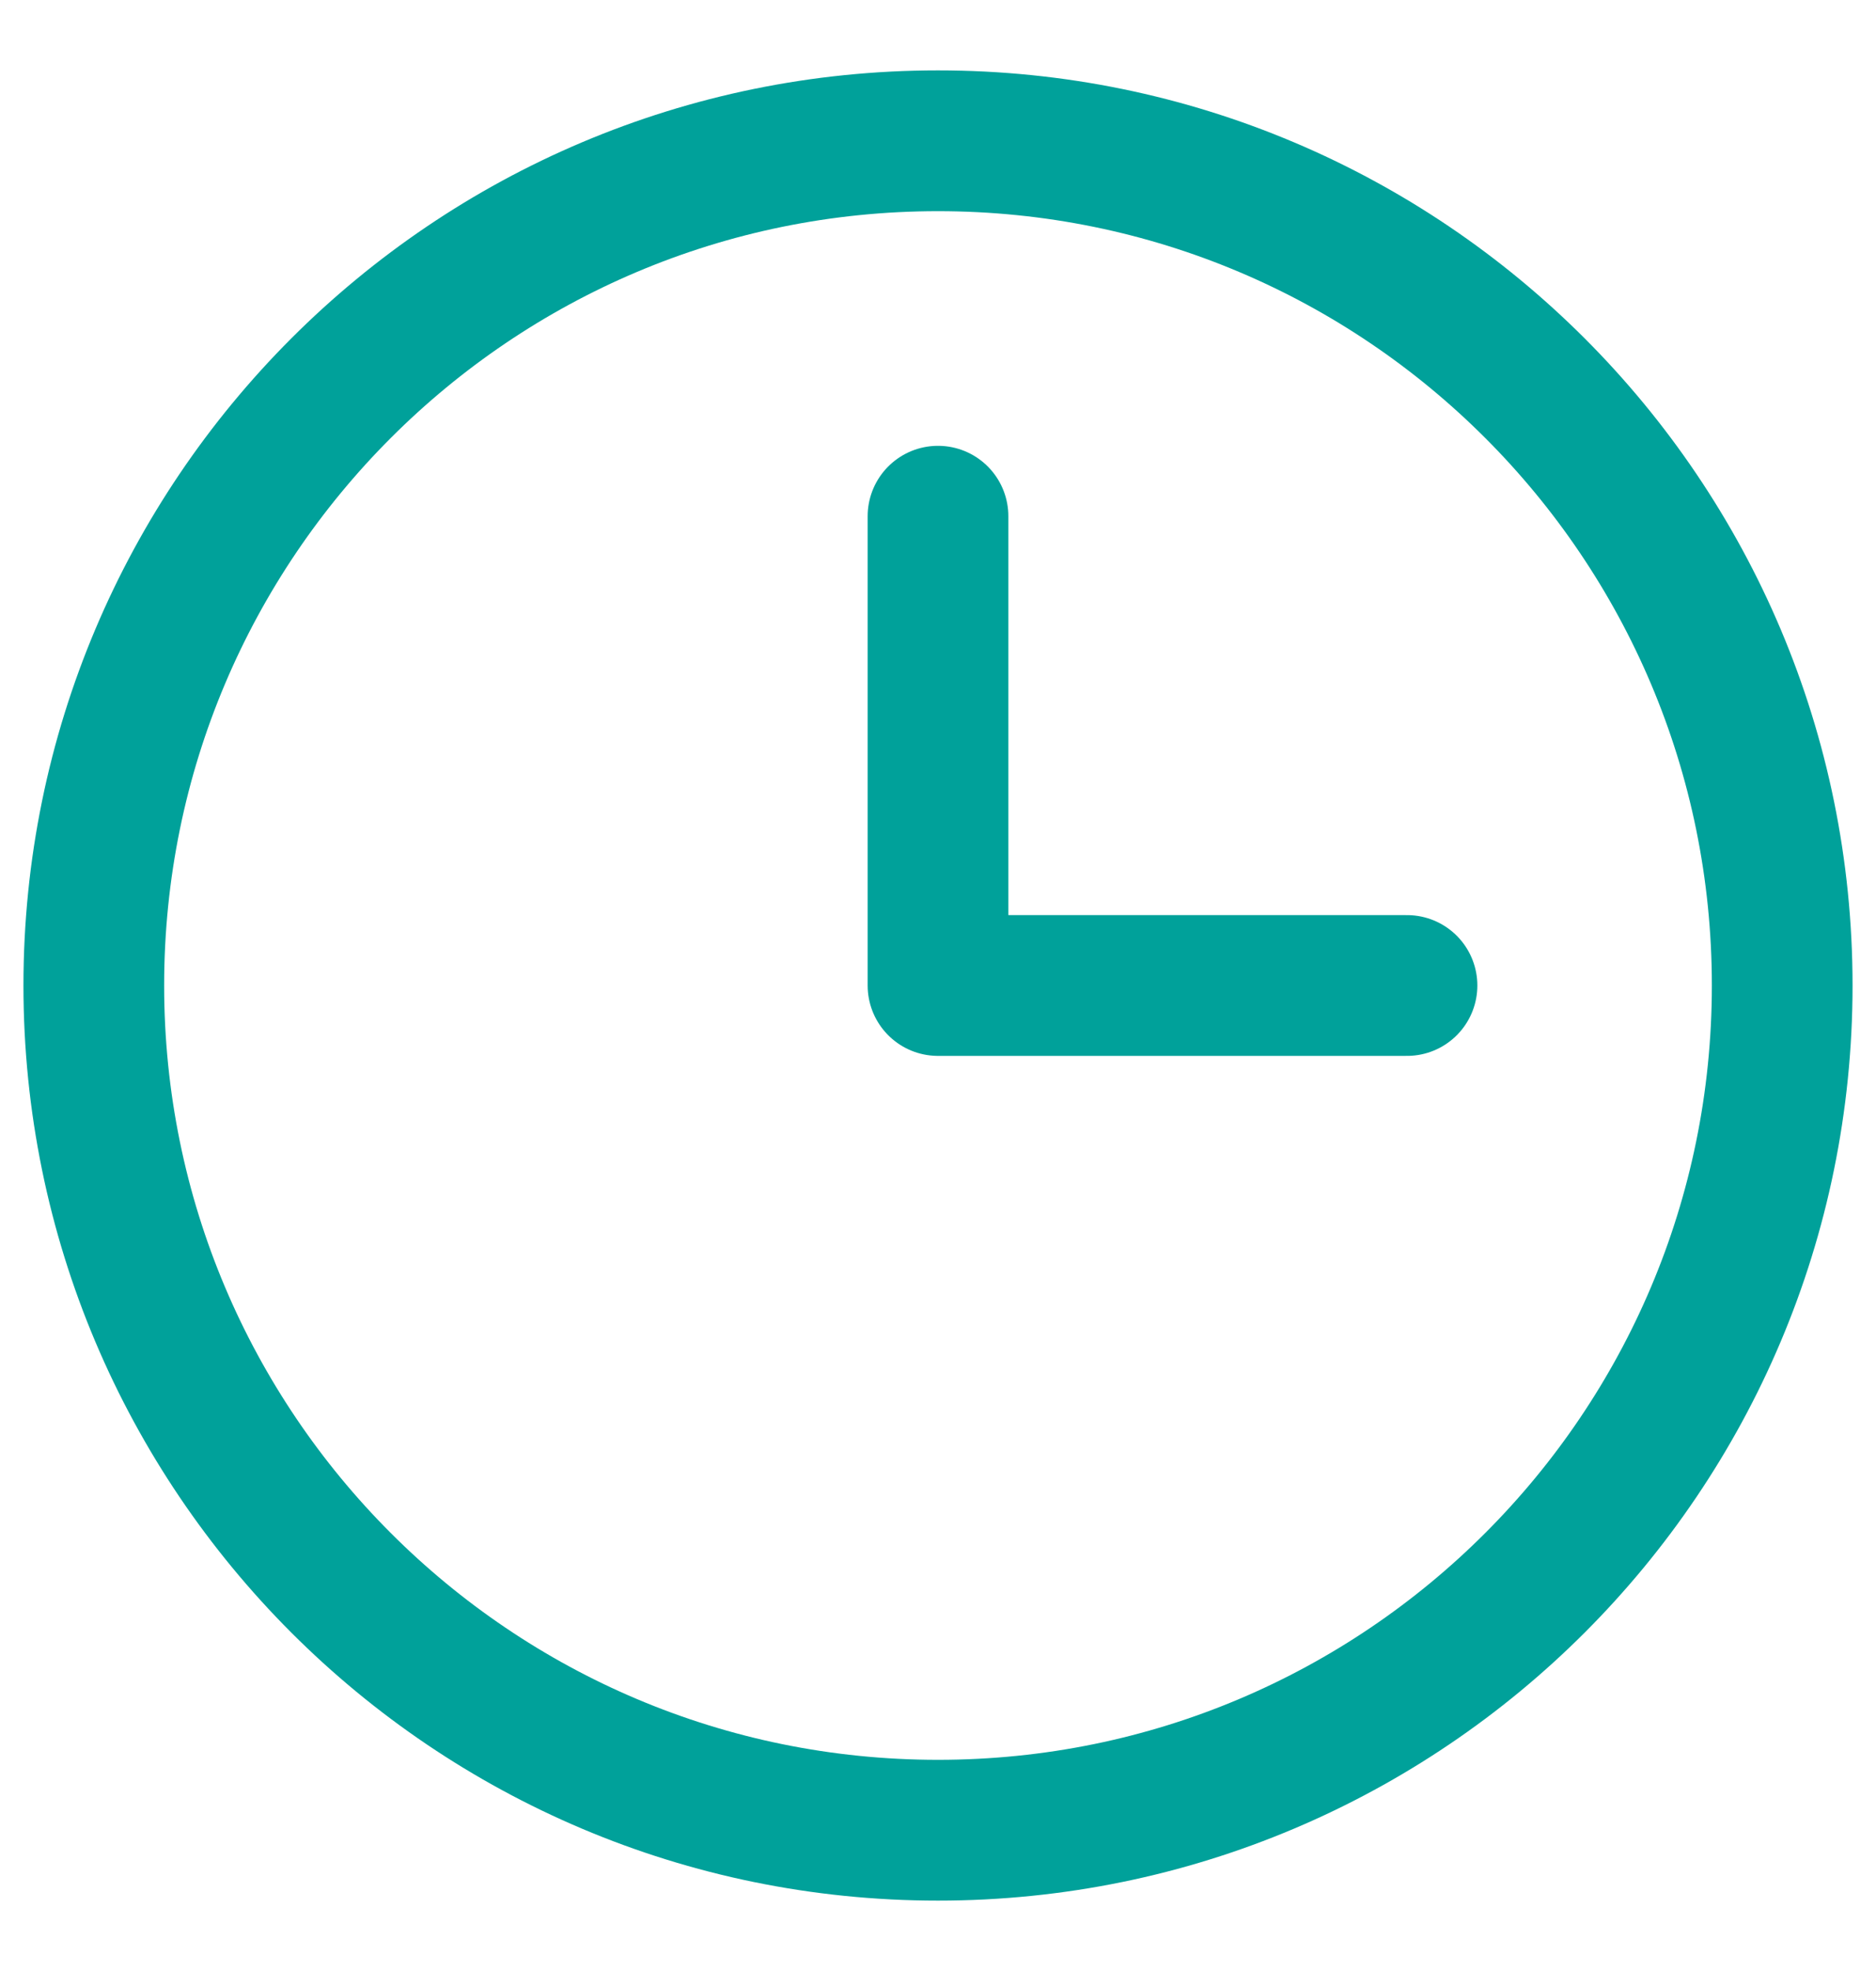
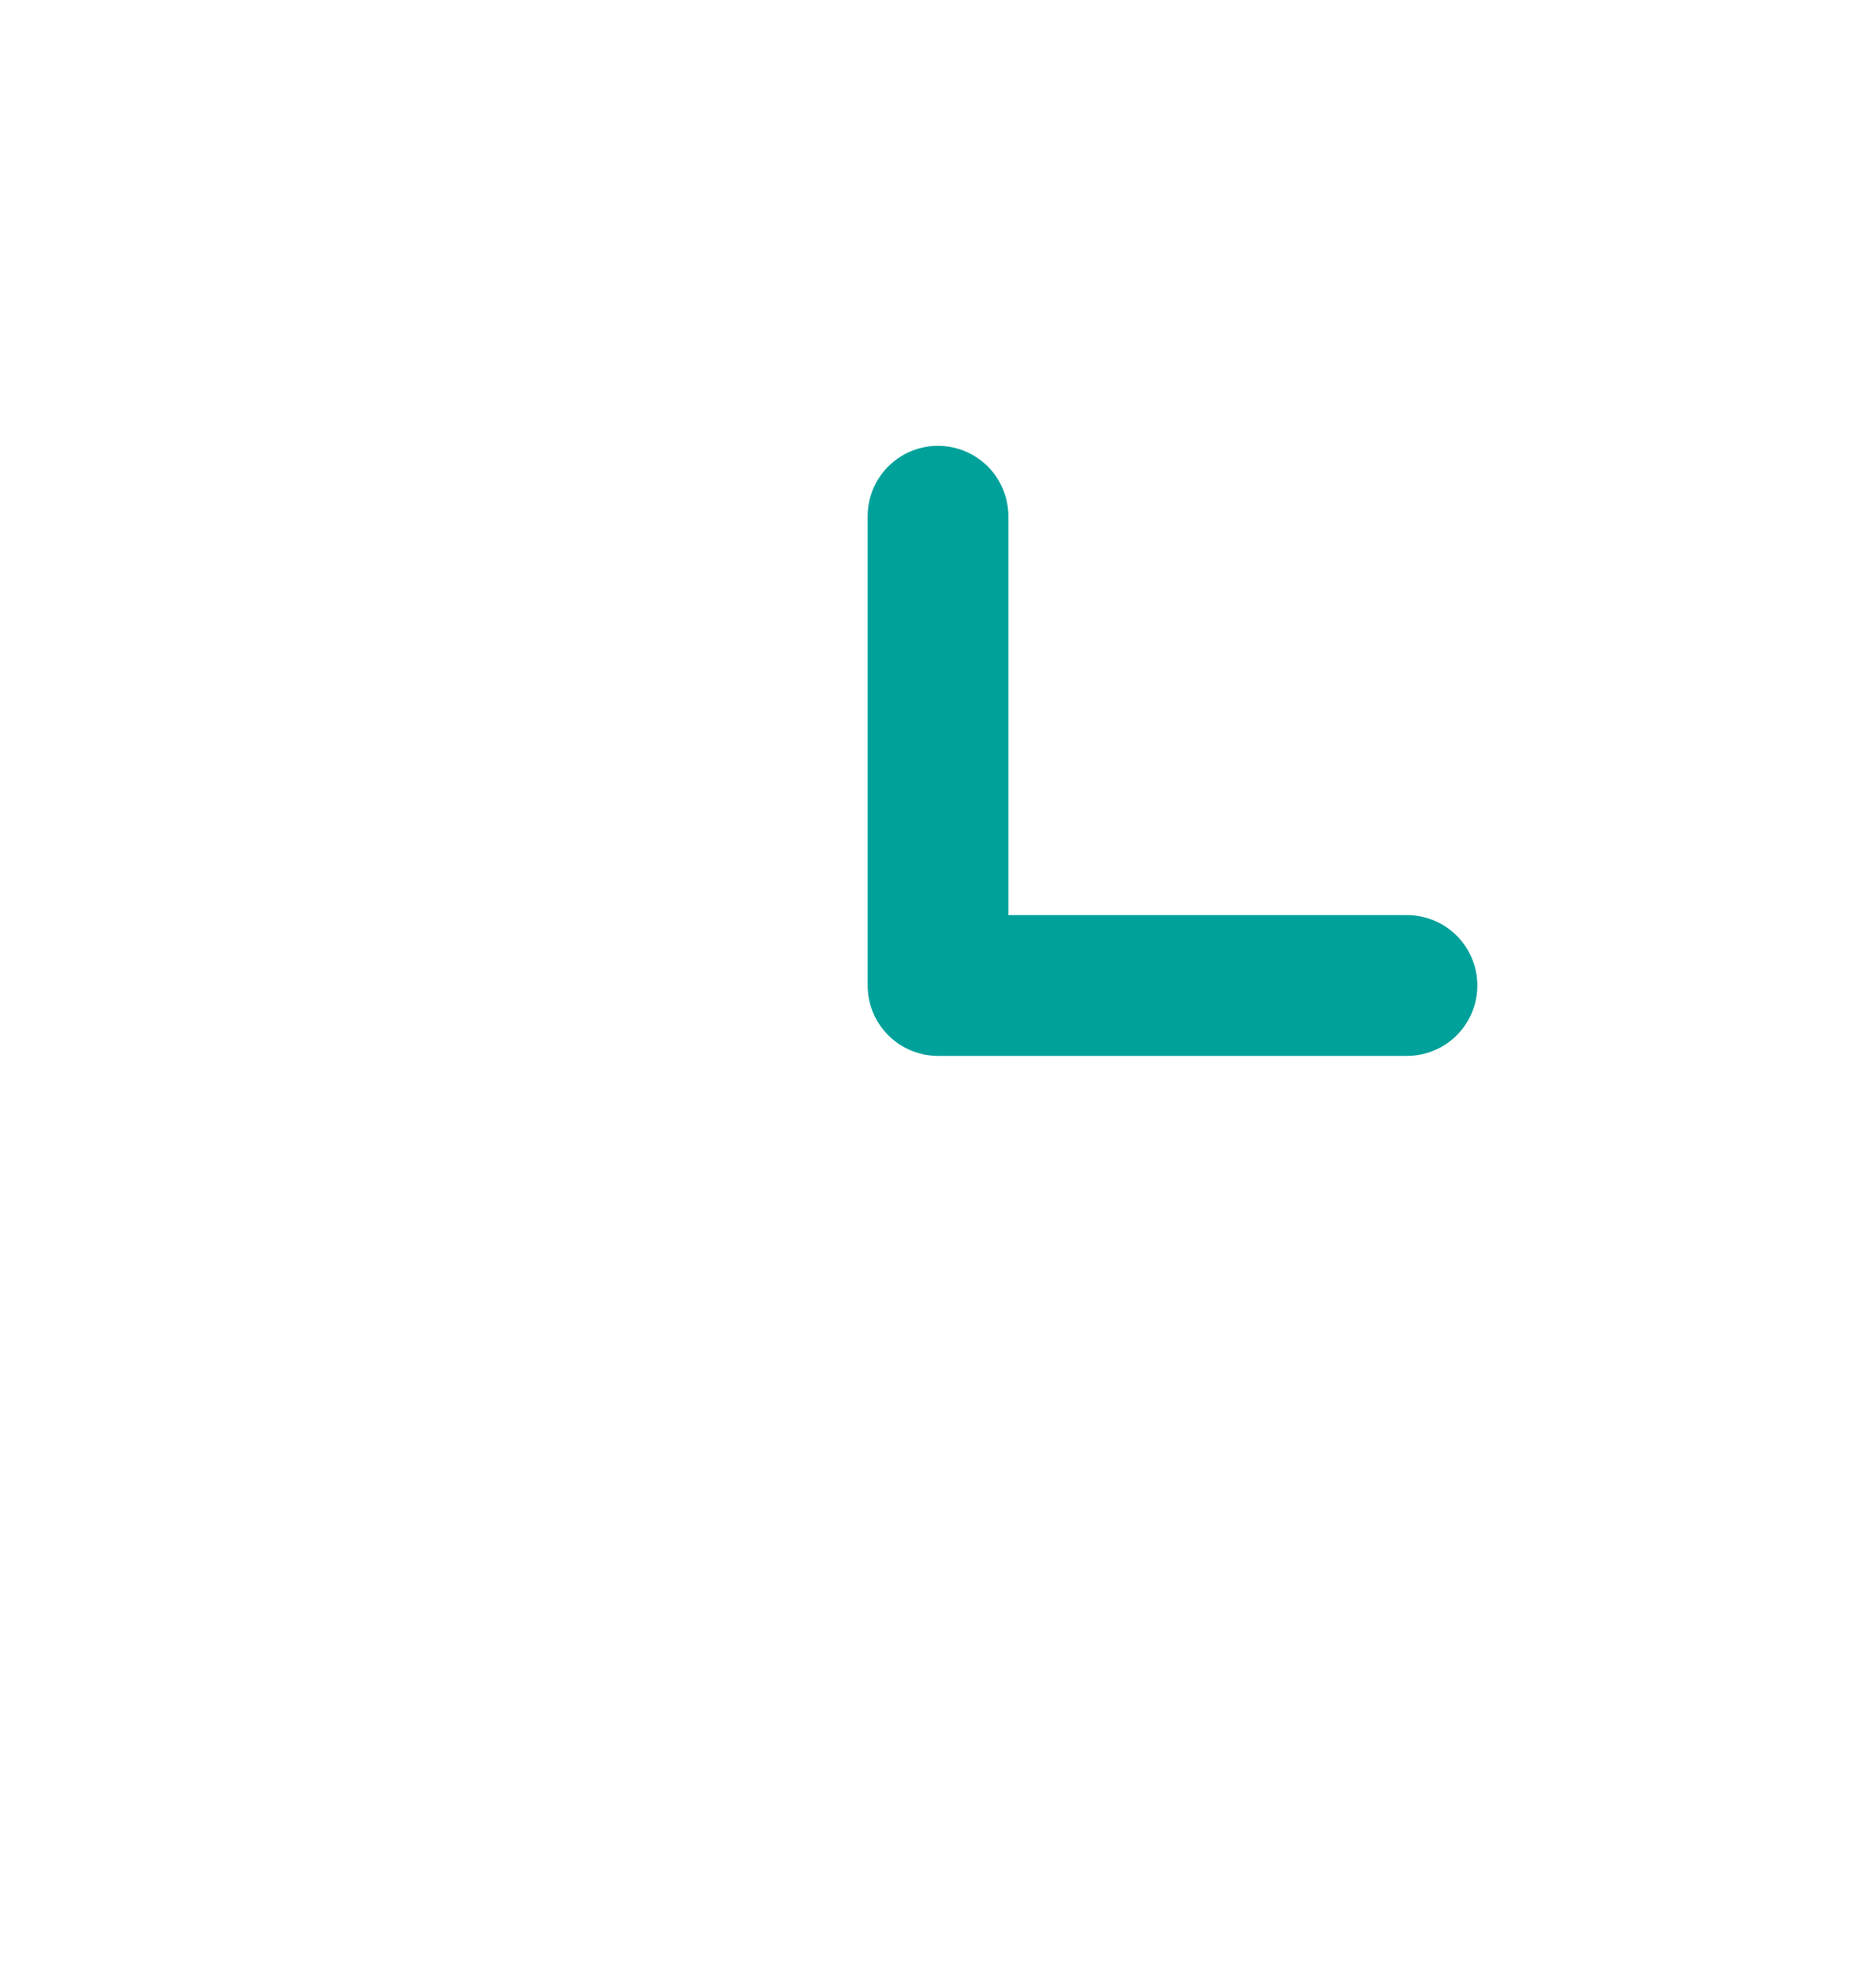
<svg xmlns="http://www.w3.org/2000/svg" width="20" height="21" viewBox="0 0 20 21" fill="none">
-   <path d="M10 19.5C14.971 19.5 19 15.471 19 10.5C19 5.529 14.971 1.5 10 1.5C5.029 1.5 1 5.529 1 10.5C1 15.471 5.029 19.5 10 19.5Z" stroke="#00A19A" stroke-width="1.5" stroke-miterlimit="10" stroke-linecap="round" stroke-linejoin="round" />
  <path d="M10 5.5V10.5H15" stroke="#00A19A" stroke-width="1.5" stroke-linecap="round" stroke-linejoin="round" />
</svg>